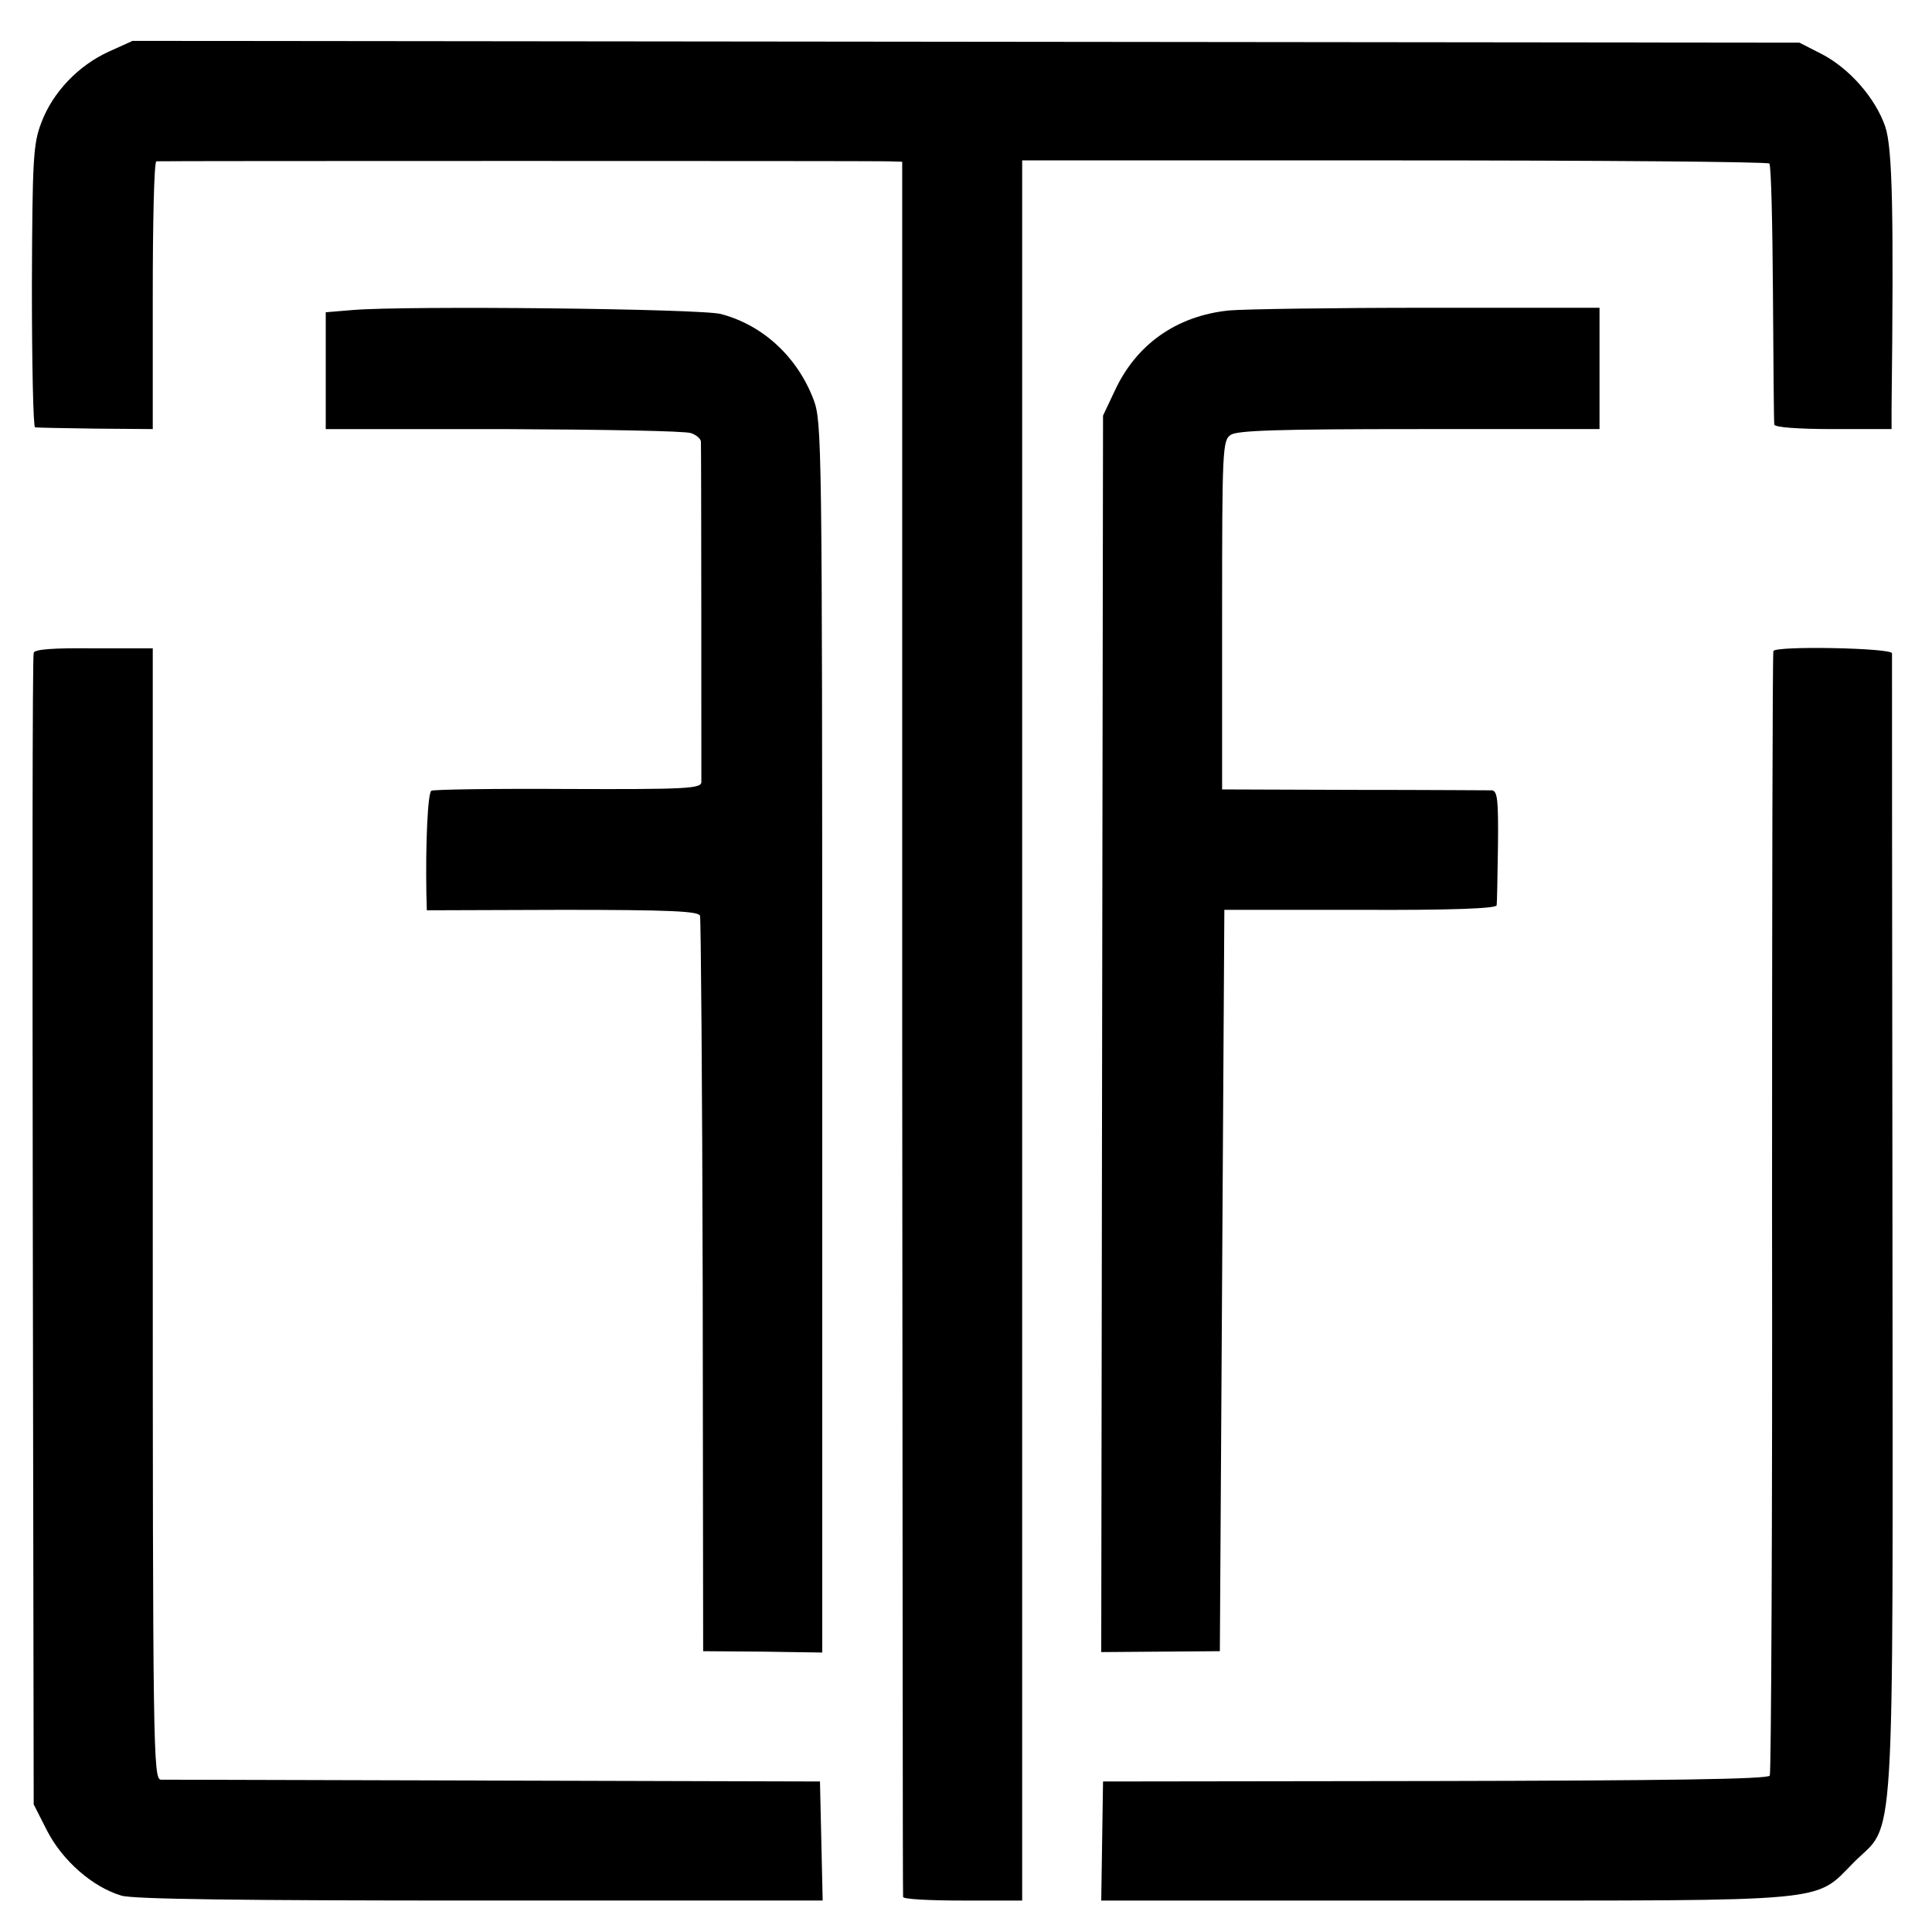
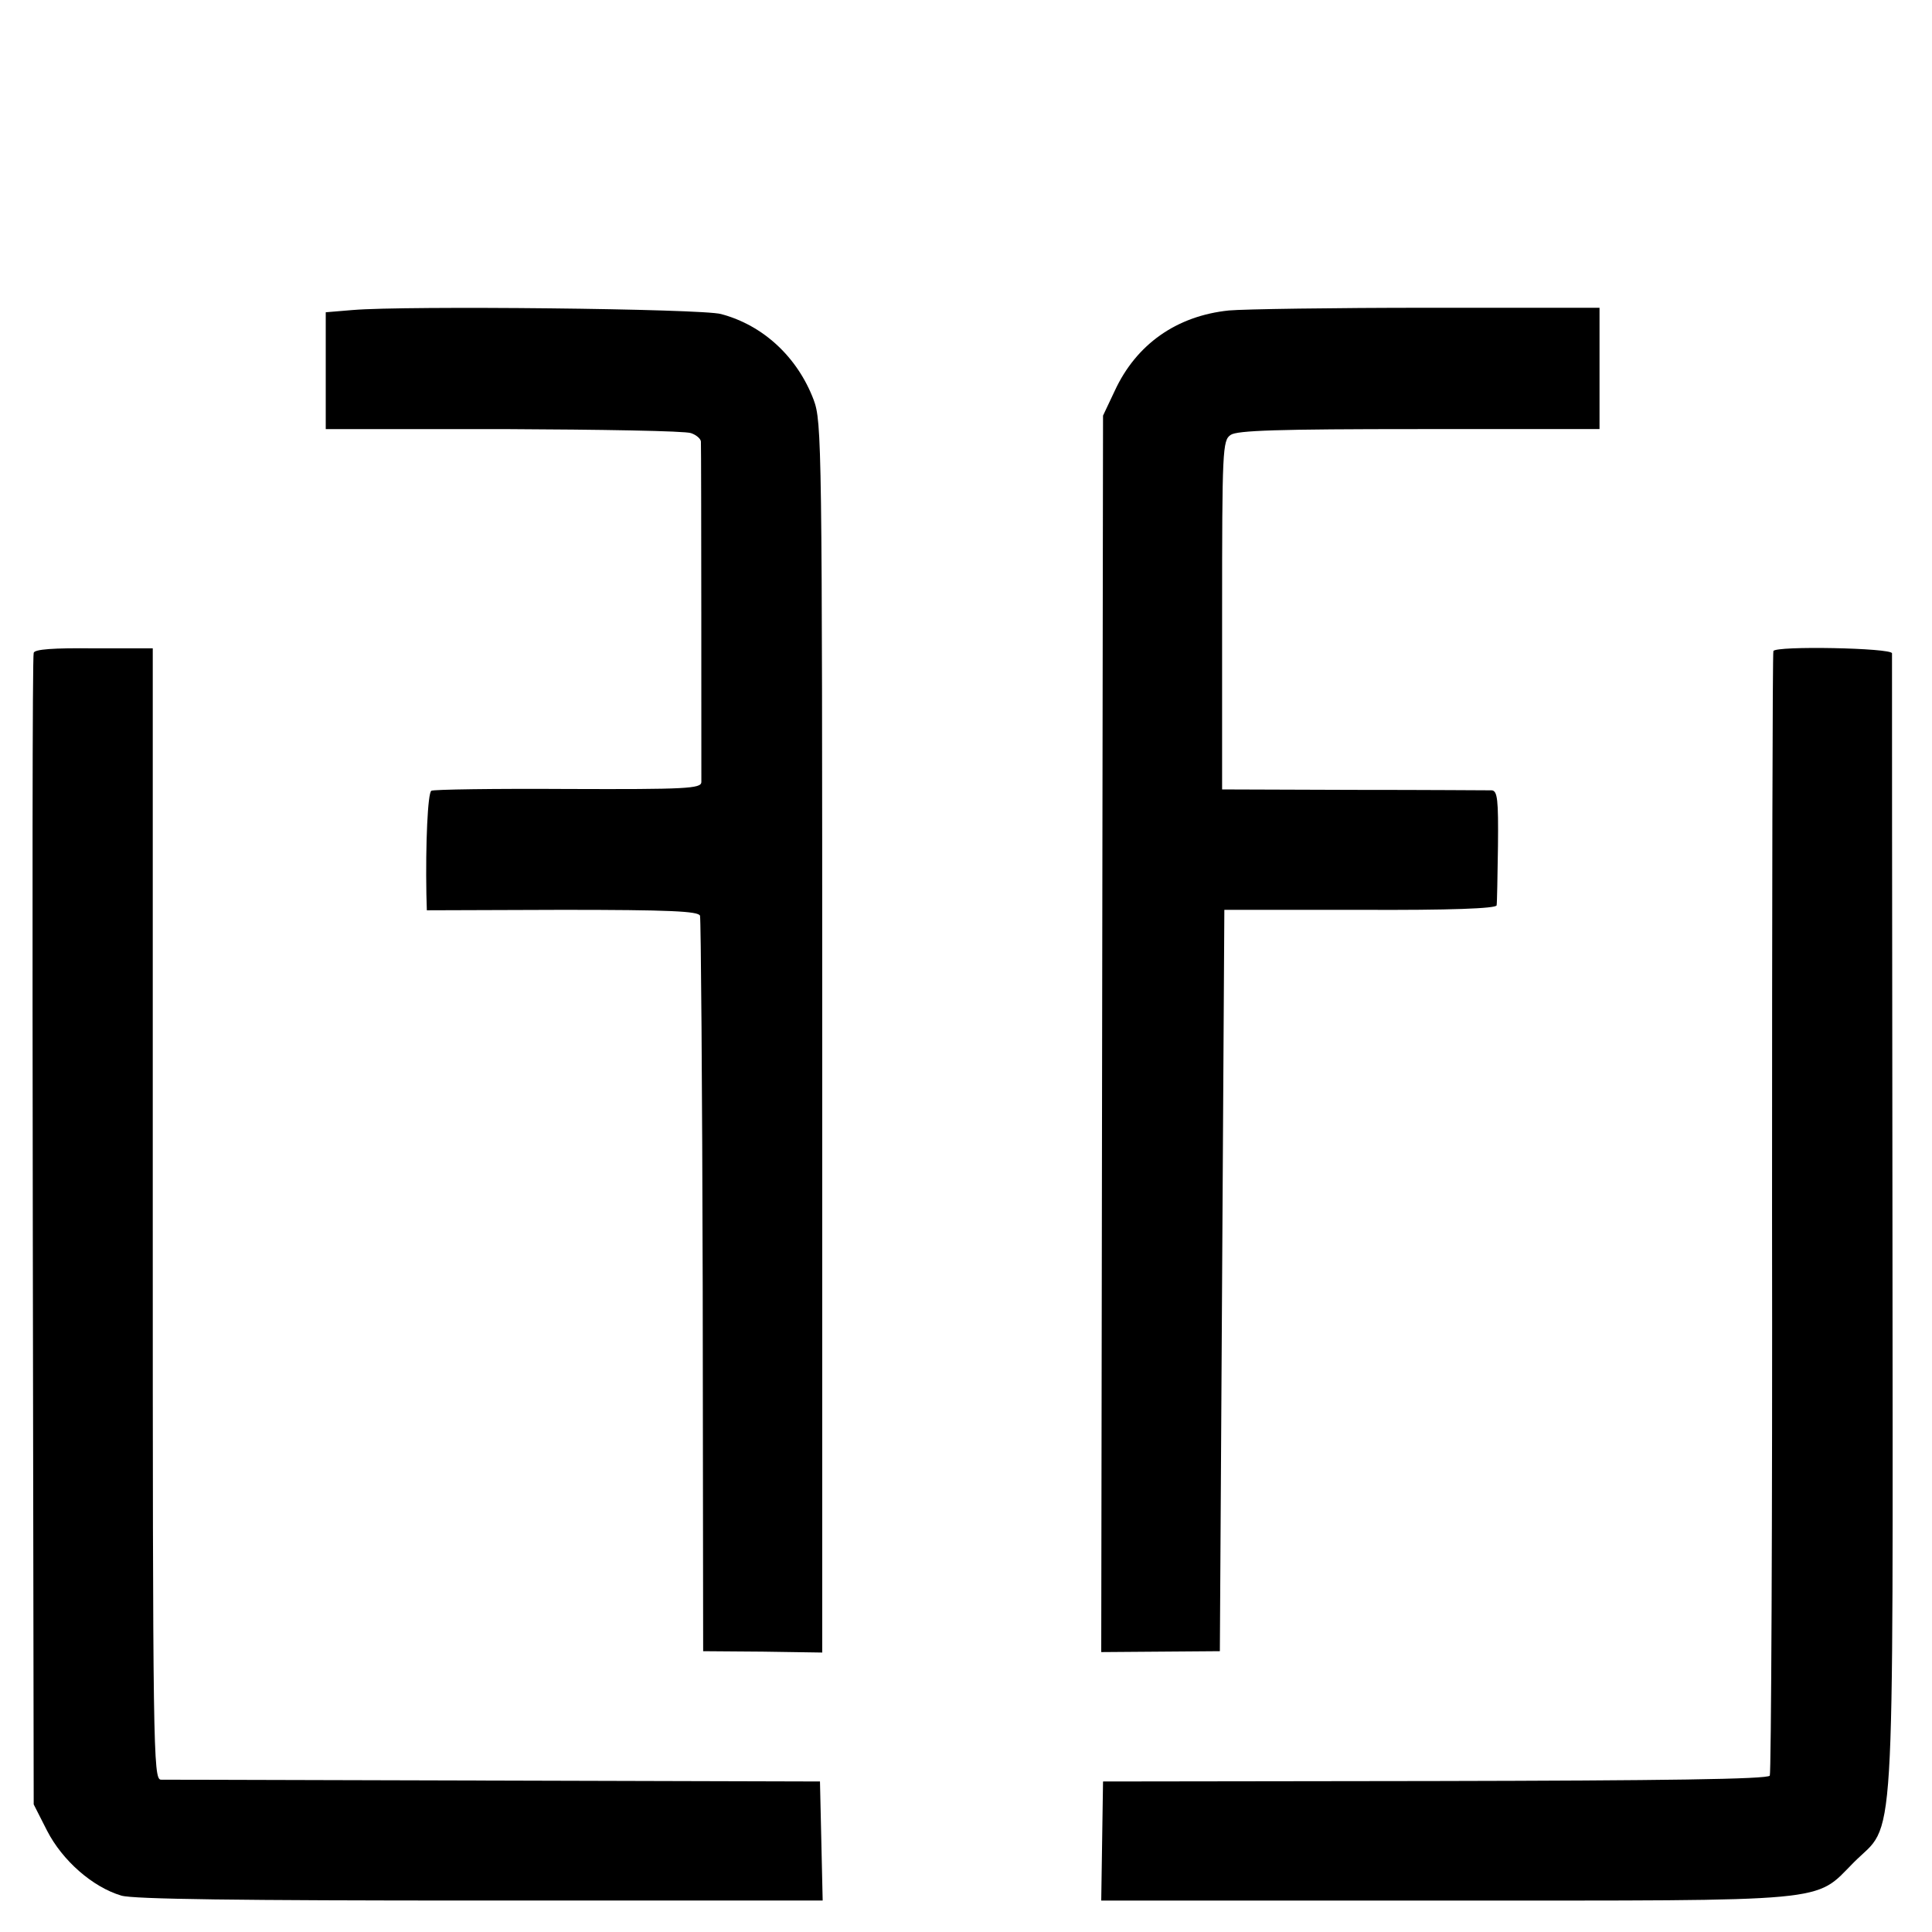
<svg xmlns="http://www.w3.org/2000/svg" version="1.0" width="430pt" height="430pt" viewBox="0 0 430 430" preserveAspectRatio="xMidYMid meet">
  <g transform="translate(0,430) scale(0.1,-0.1)" fill="#000000" stroke="none">
-     <path d="M242 4185 c-68 -31 -125 -91 -150 -158 -18 -47 -20 -79 -21 -364 0 -172 3 -314 7 -314 4 -1 64 -2 135 -3 l127 -1 0 297 c0 164 3 298 8 299 9 1 1588 1 1628 0 l32 -1 0 -1927 c1 -1061 1 -1931 2 -1935 0 -5 60 -8 133 -8 l132 0 0 1937 0 1936 828 0 c455 0 831 -3 835 -7 4 -4 7 -134 8 -289 1 -155 2 -287 3 -292 1 -6 52 -10 131 -10 l130 0 0 45 c5 440 2 580 -14 628 -22 64 -80 130 -142 162 l-49 25 -1855 2 -1855 2 -53 -24z" />
    <path d="M785 3610 l-60 -5 0 -130 0 -130 395 0 c217 -1 405 -4 418 -9 12 -4 22 -13 22 -19 1 -20 1 -741 1 -758 -1 -14 -33 -16 -297 -15 -163 1 -300 -1 -304 -4 -8 -5 -13 -118 -11 -230 l1 -36 301 1 c239 0 303 -3 307 -13 2 -7 5 -378 6 -825 l1 -812 133 -1 132 -2 0 1369 c0 1327 -1 1370 -19 1419 -36 95 -112 166 -206 191 -41 12 -704 19 -820 9z" />
    <path d="M2735 3609 c-116 -12 -206 -75 -254 -179 l-26 -55 -2 -1376 -2 -1376 132 1 132 1 5 825 5 825 303 0 c201 -1 302 3 303 10 1 5 2 65 3 133 1 102 -1 122 -14 123 -8 0 -147 1 -307 1 l-293 1 0 388 c0 368 1 389 19 401 14 10 105 13 420 13 l401 0 0 135 0 135 -382 0 c-211 0 -410 -3 -443 -6z" />
    <path d="M75 2847 c-3 -7 -3 -586 -2 -1288 l2 -1275 30 -59 c34 -66 101 -125 165 -144 26 -8 262 -11 799 -11 l762 0 -3 133 -3 132 -725 2 c-399 1 -733 2 -742 2 -17 1 -18 68 -18 1259 l0 1259 -131 0 c-90 1 -132 -2 -134 -10z" />
    <path d="M3947 2851 c-2 -3 -3 -566 -3 -1249 1 -684 -2 -1249 -5 -1254 -5 -8 -239 -11 -746 -12 l-738 -1 -2 -133 -2 -132 763 0 c872 0 823 -5 912 85 93 93 87 -21 86 1419 -1 693 -1 1266 -1 1272 -1 12 -259 17 -264 5z" />
  </g>
</svg>